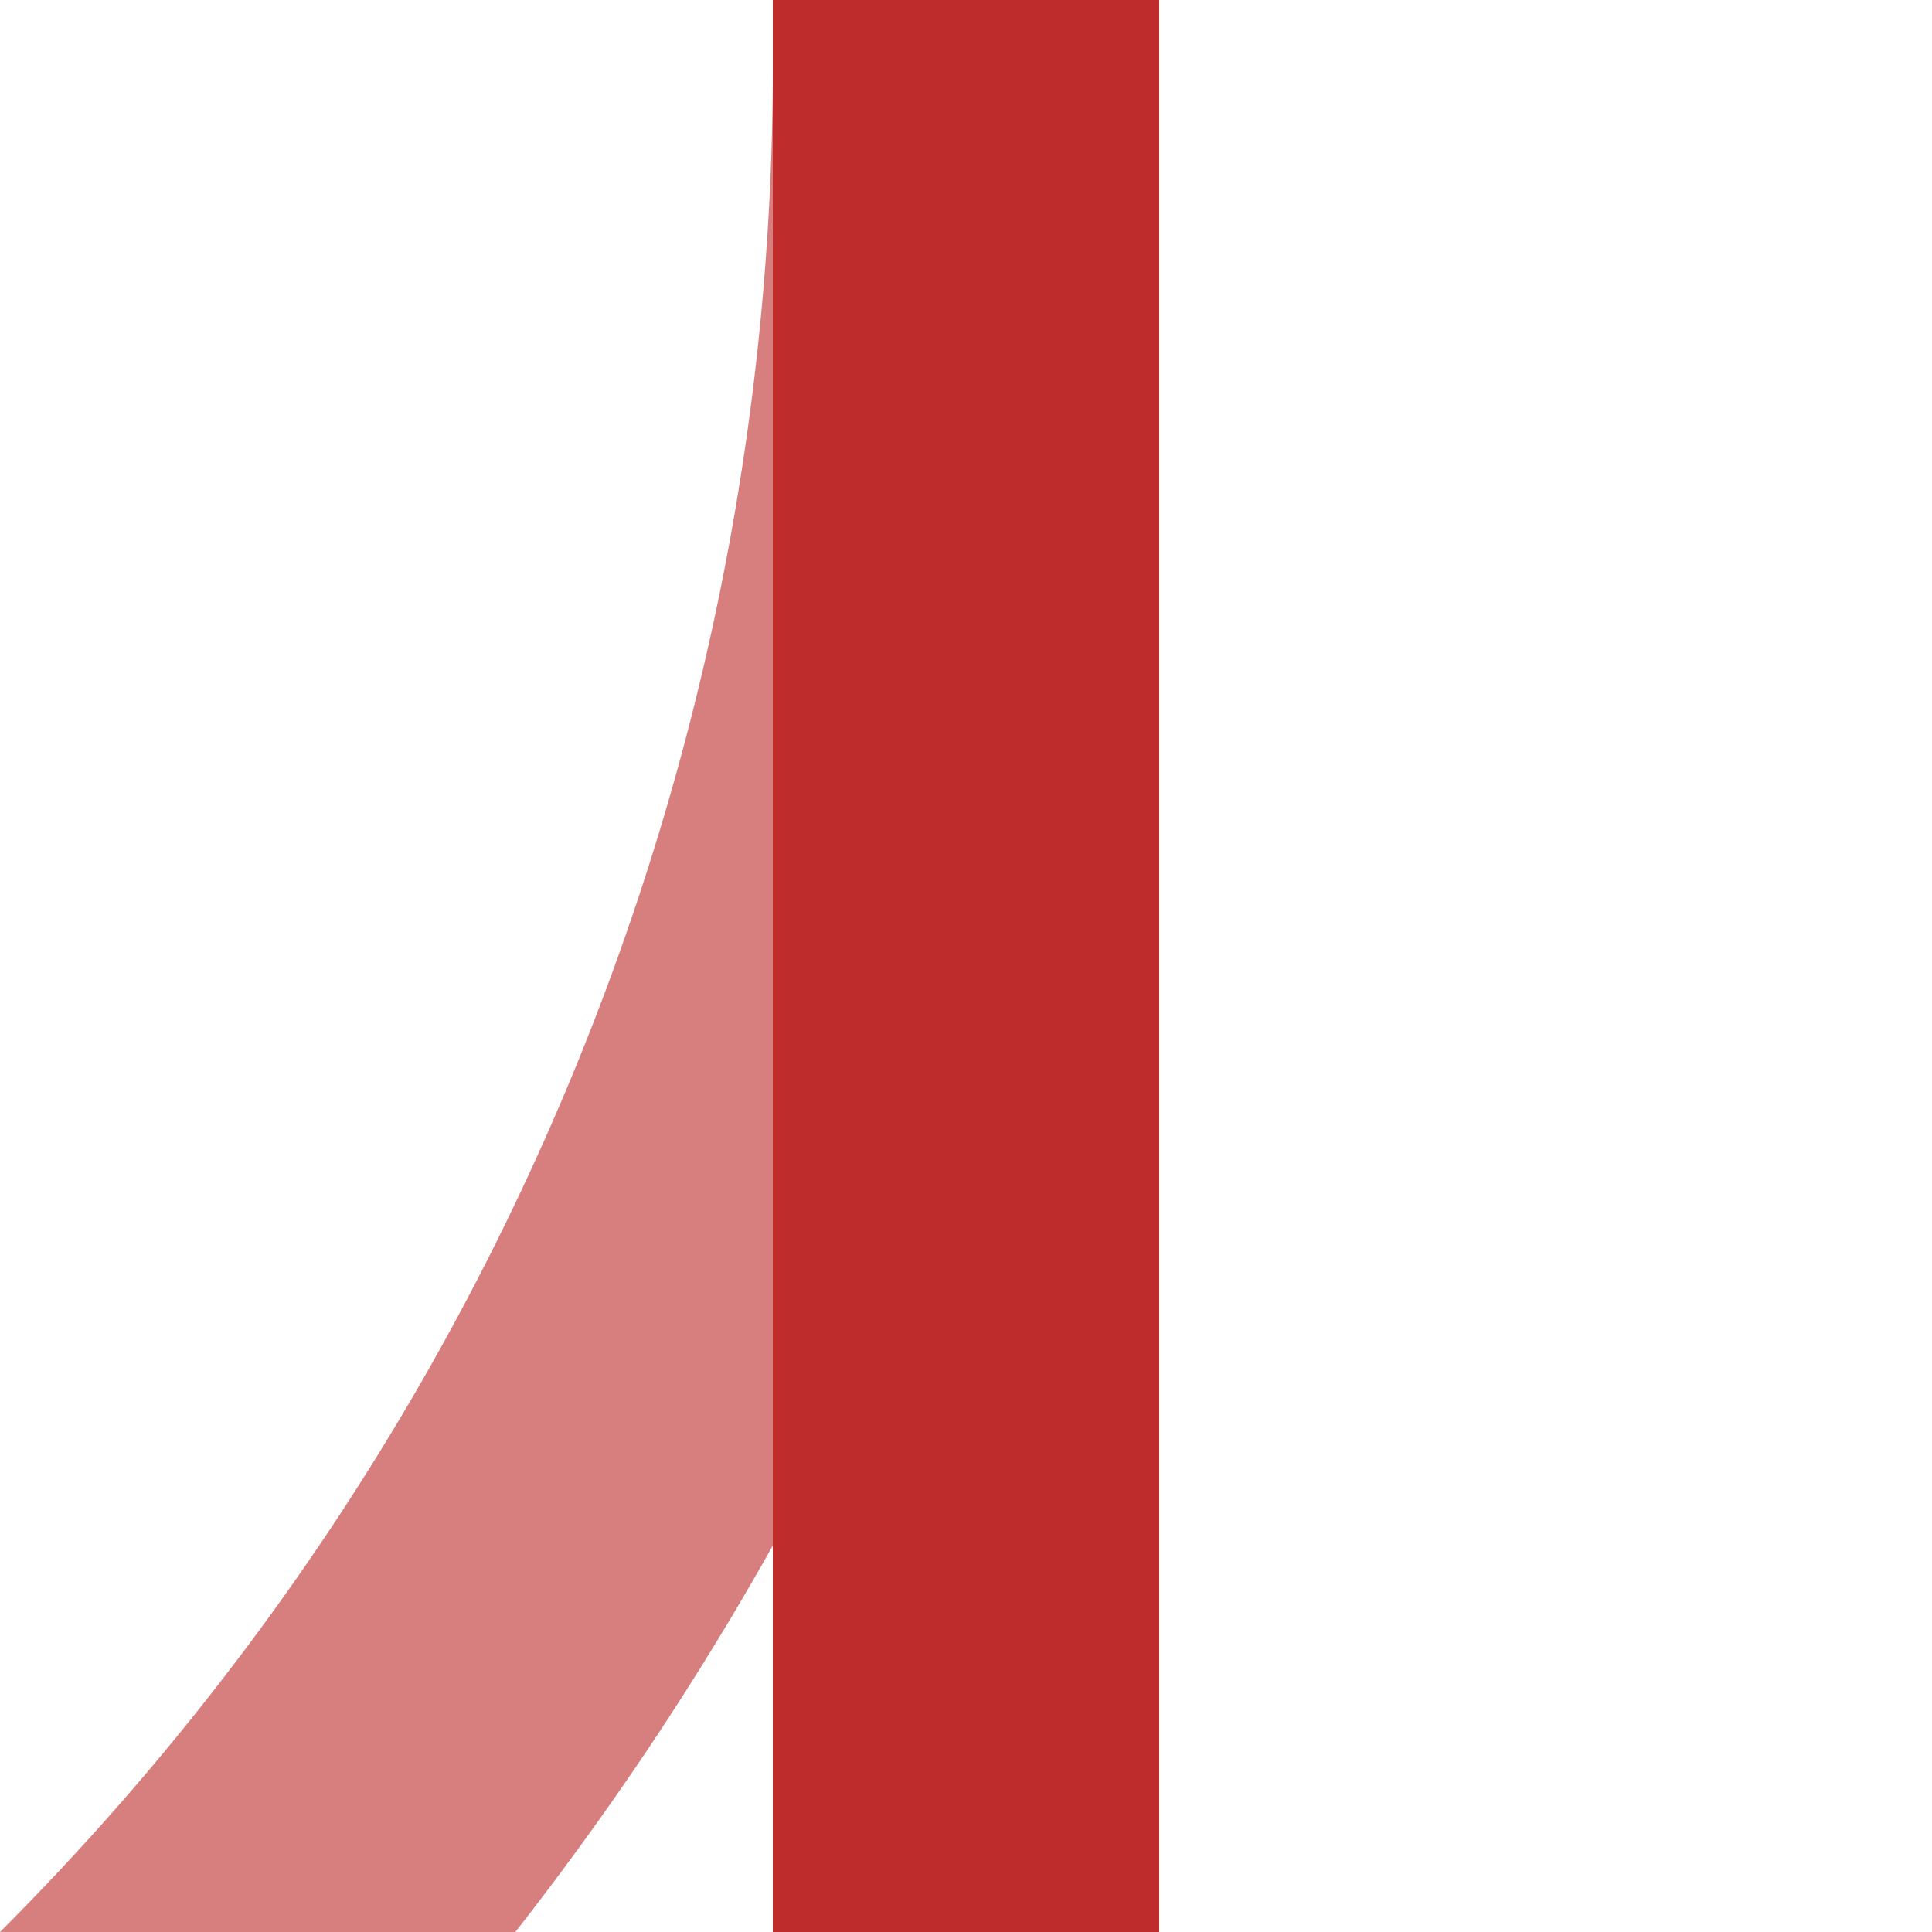
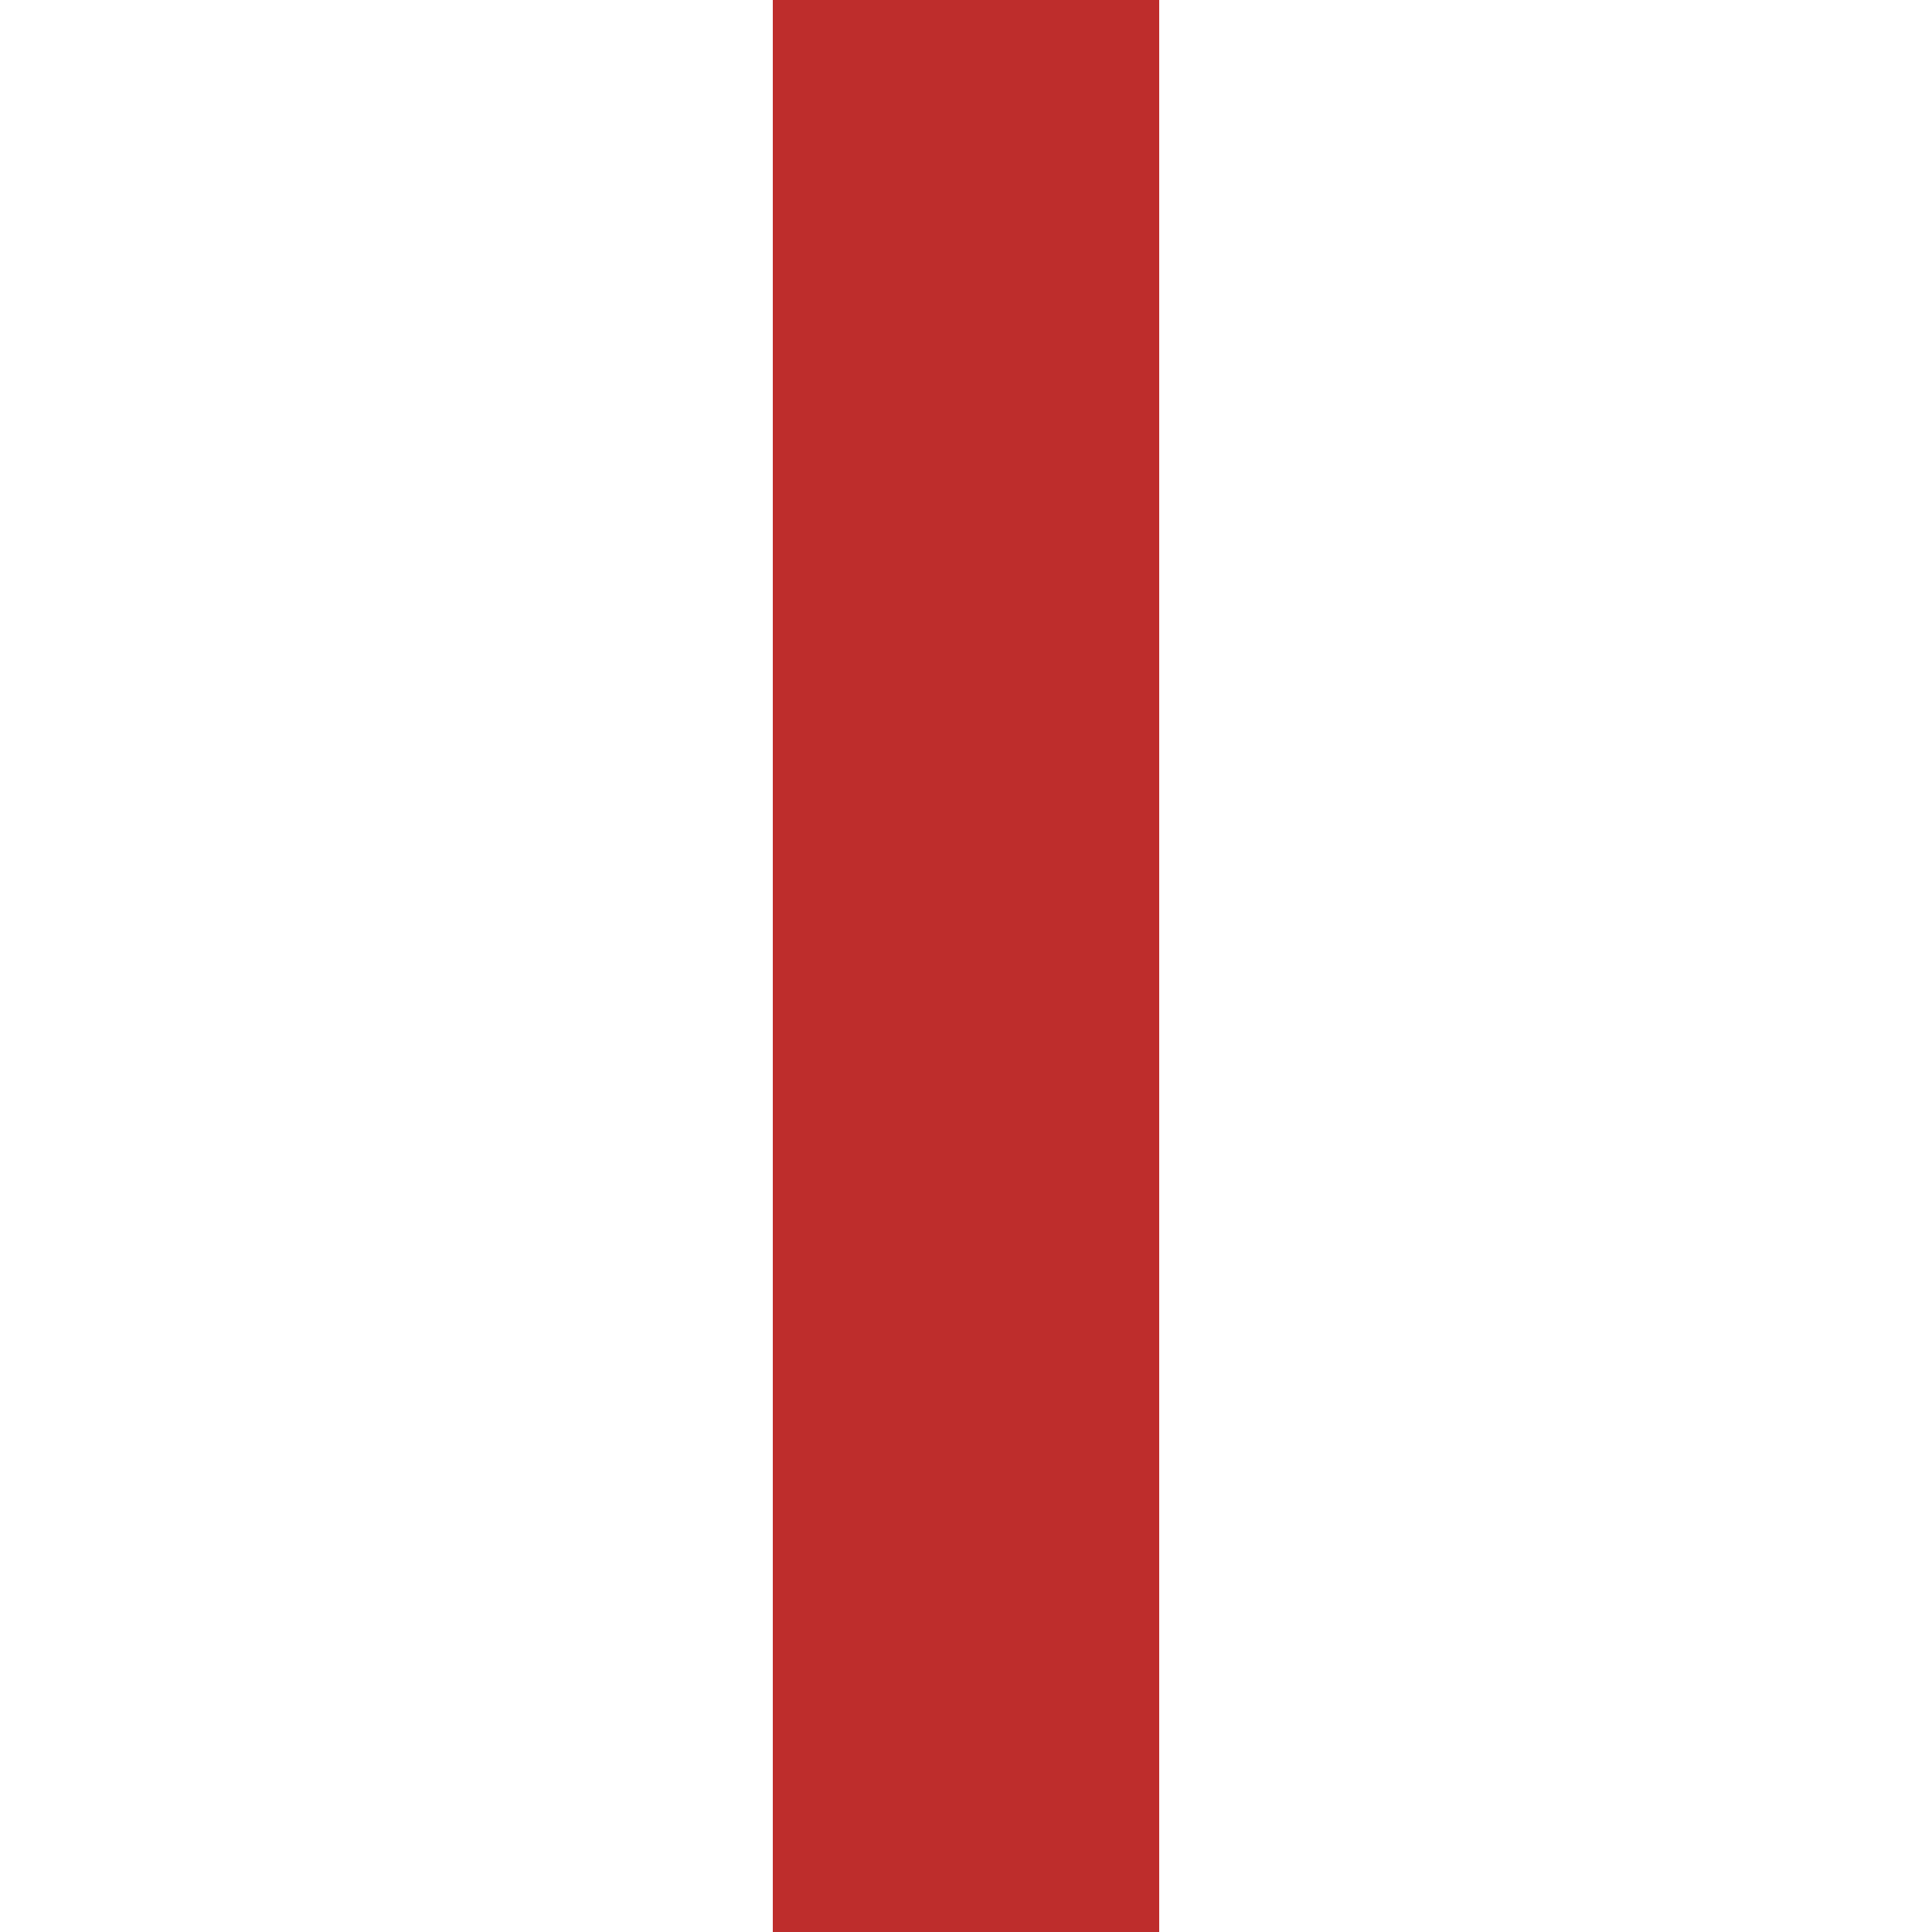
<svg xmlns="http://www.w3.org/2000/svg" width="500" height="500">
  <title>ekABZg3</title>
  <g stroke-width="100" fill="none">
-     <path stroke="#D77F7E" d="M -482.84,750 A 732.84,732.84 0 0 0 250,17.16" />
    <path stroke="#BE2D2C" d="M 250,0 V 500" />
  </g>
</svg>